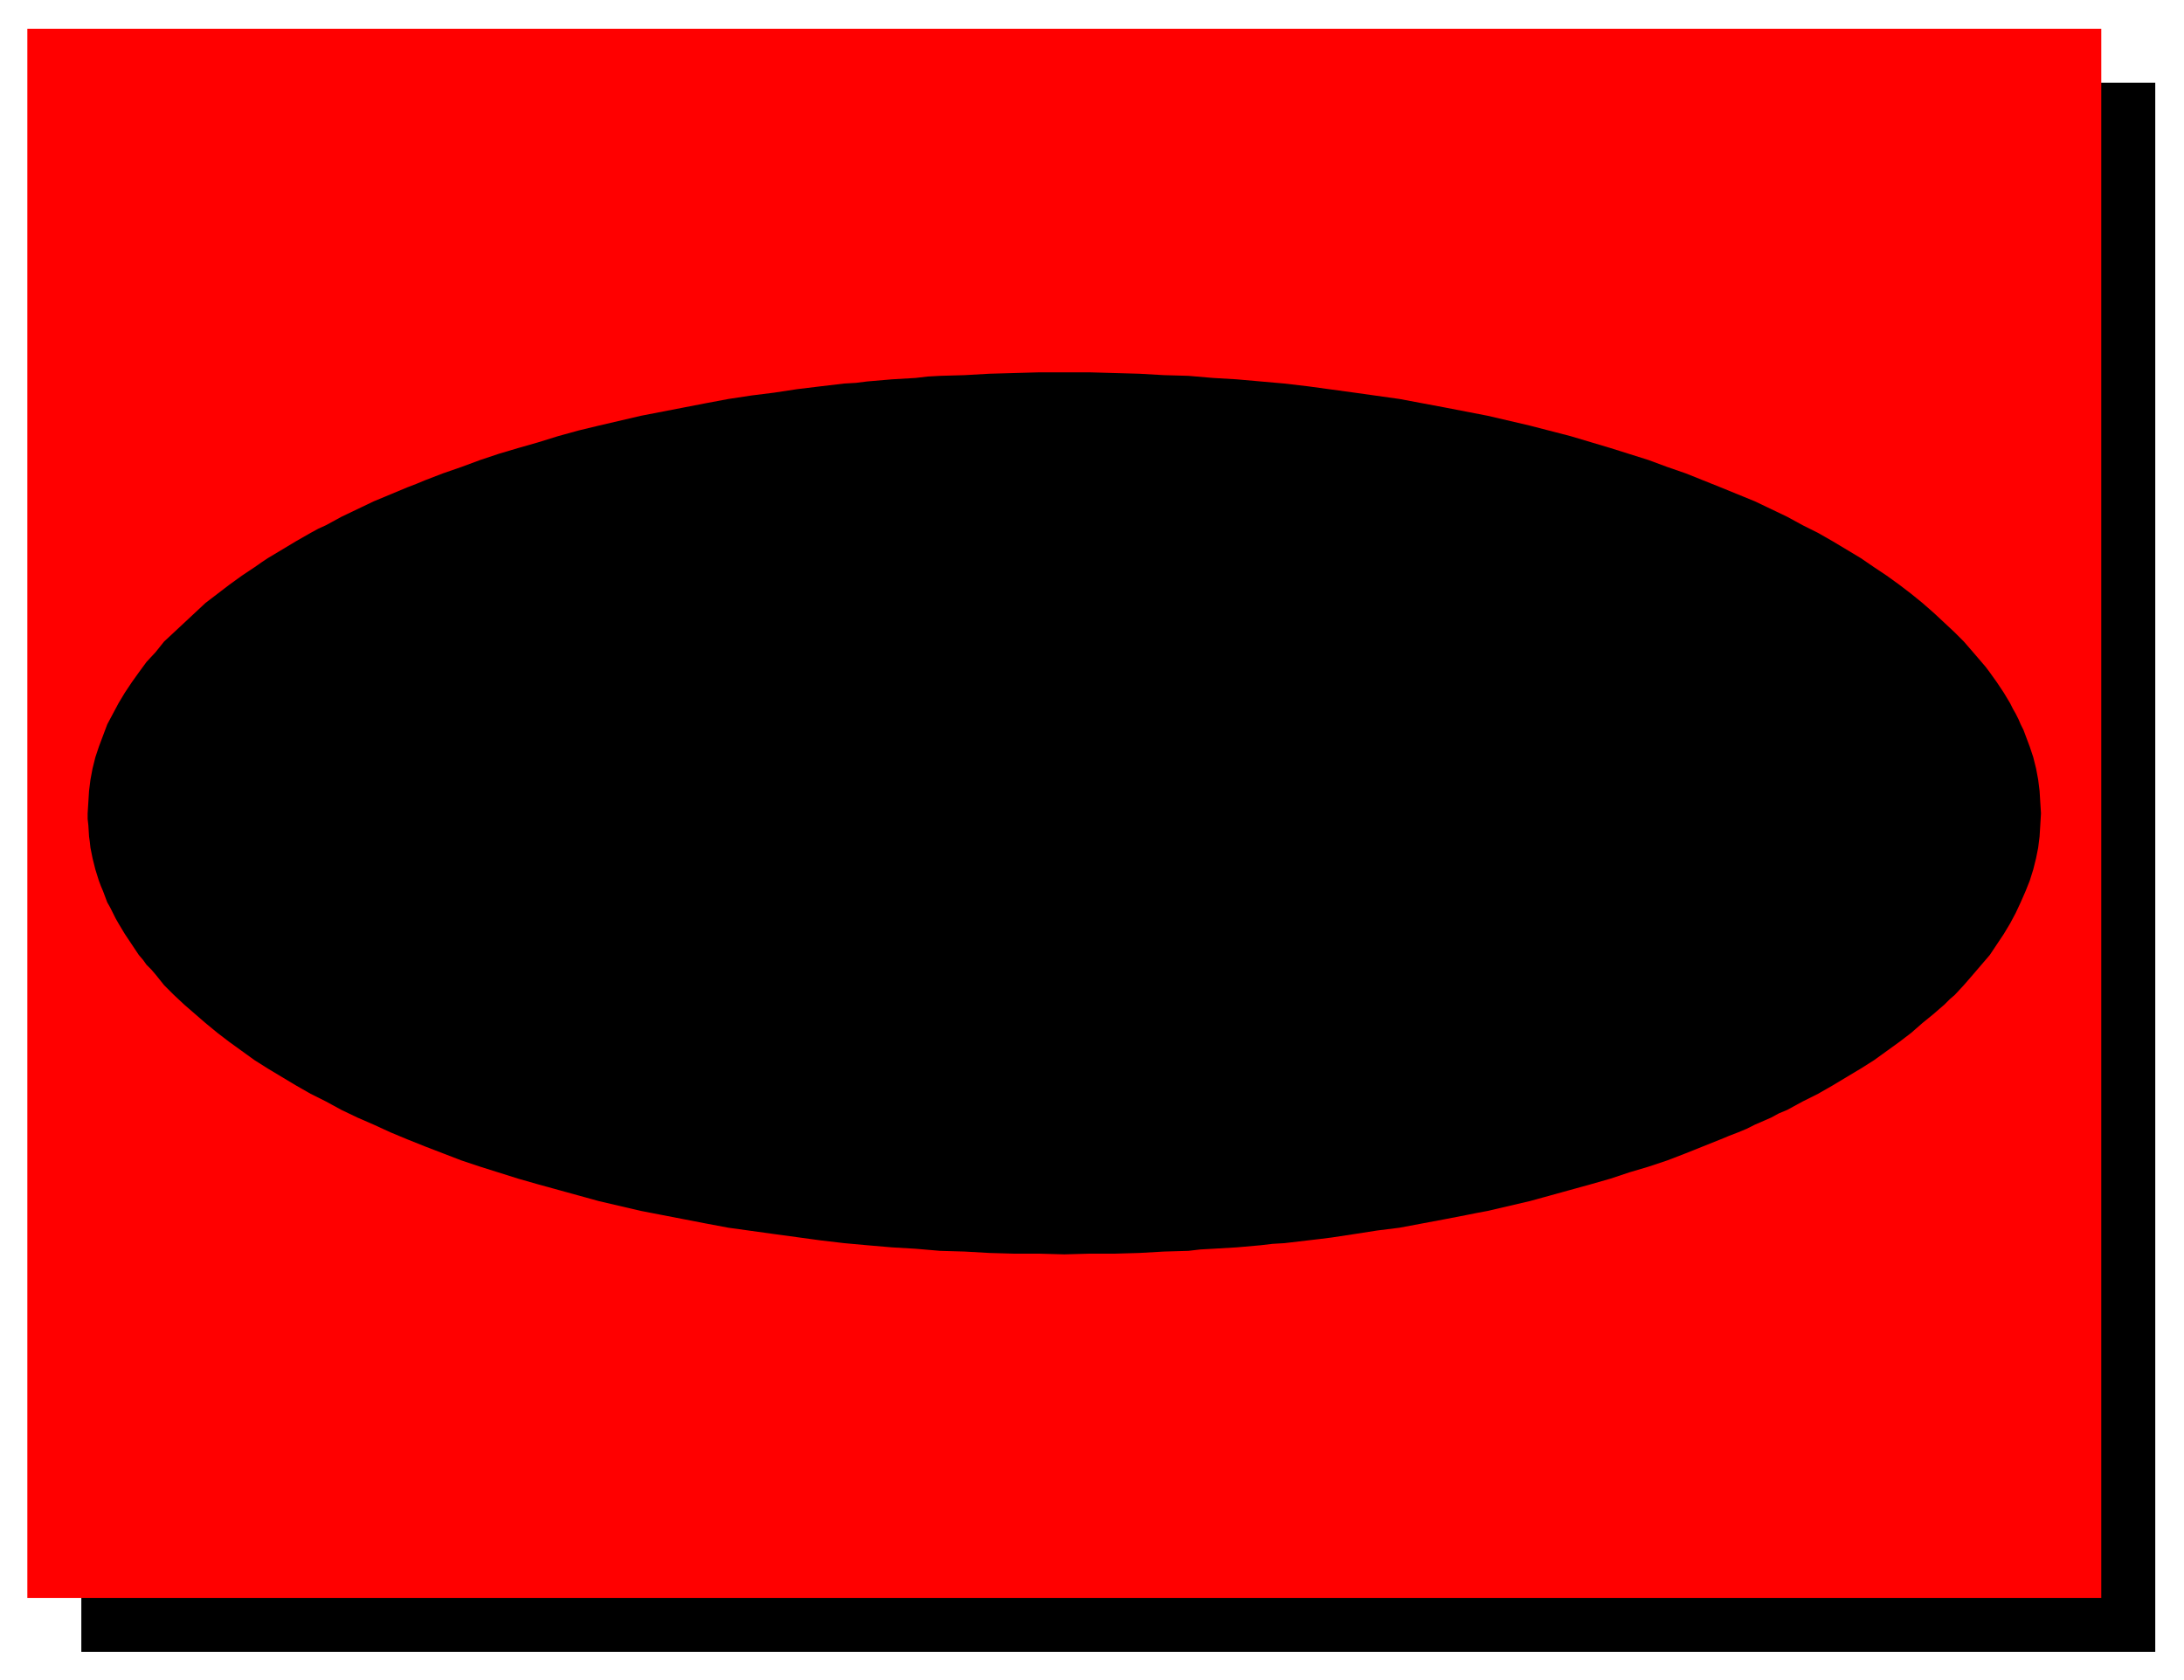
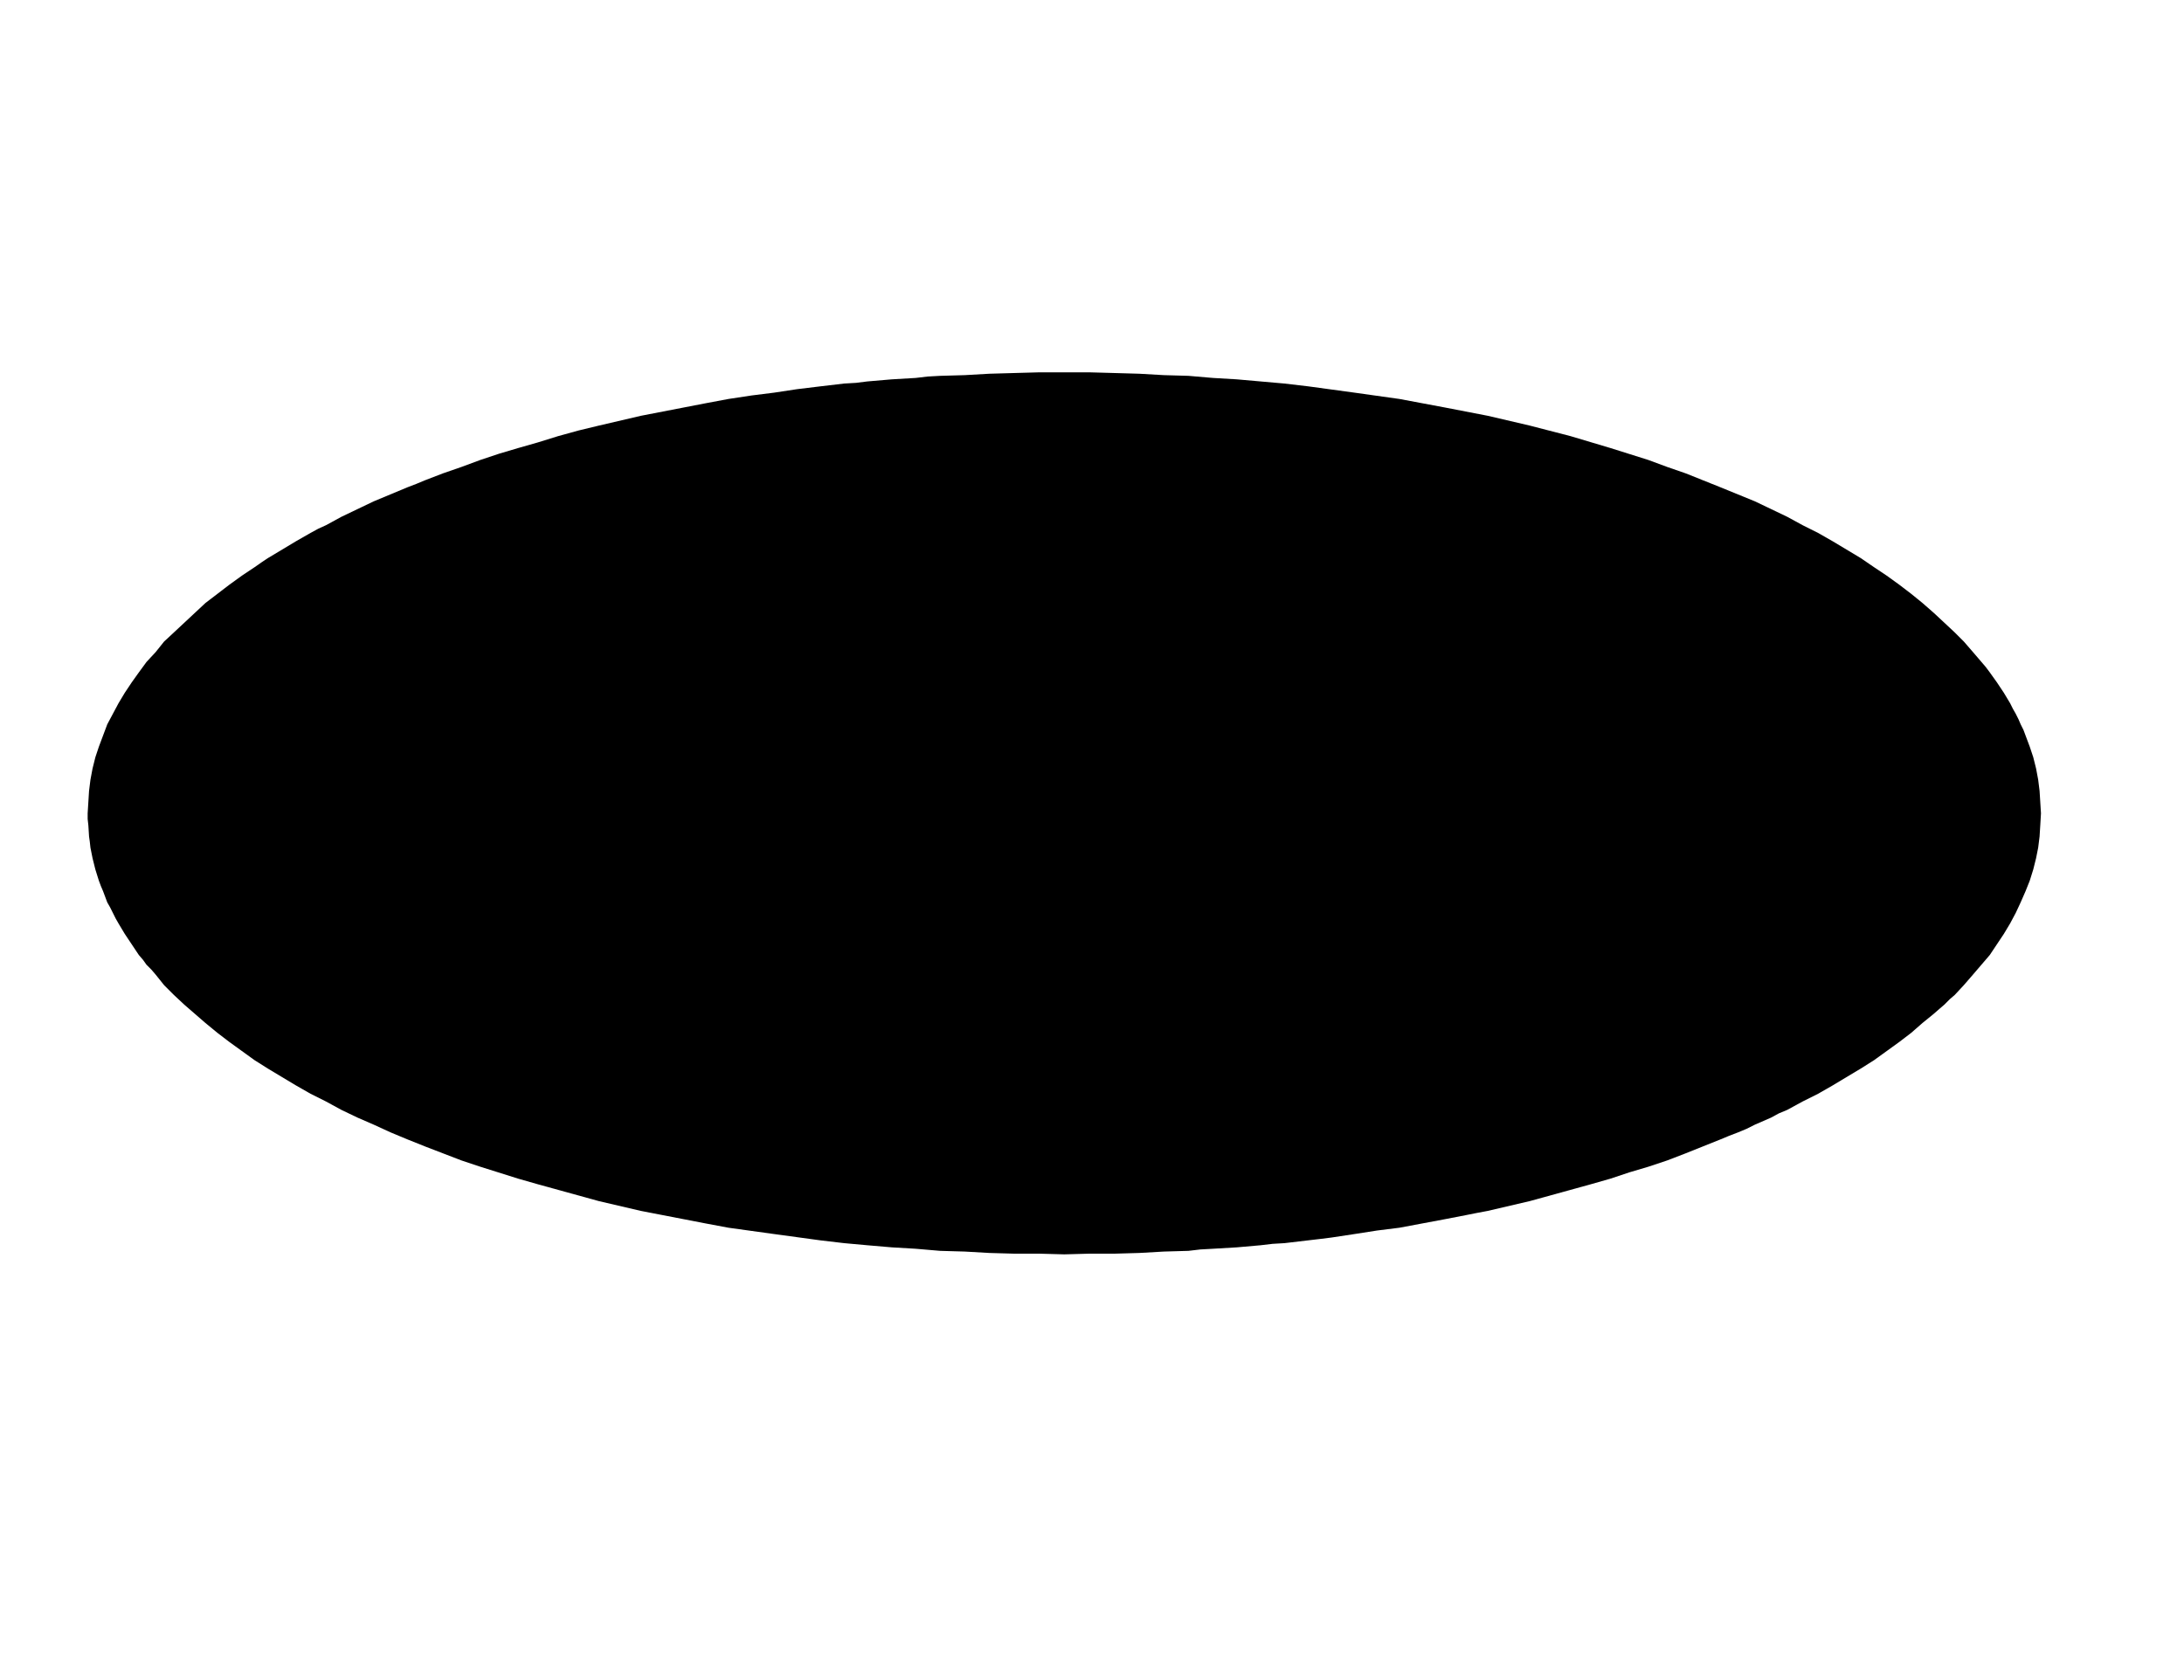
<svg xmlns="http://www.w3.org/2000/svg" width="493.465" height="379.564" fill-rule="evenodd" stroke-linecap="round" preserveAspectRatio="none" viewBox="0 0 3115 2396">
  <style>.brush1{fill:#000}.pen1{stroke:none}</style>
-   <path d="M116 2356h2958V118H116v2238z" class="pen1 brush1" />
-   <path d="M39 2279h2958V41H39v2238z" style="stroke:none;fill:red" />
  <path d="m1518 1789-36-1h-36l-35-1-35-2-35-1-35-3-34-2-35-3-33-3-34-4-66-9-65-9-32-6-31-6-31-6-31-6-60-14-29-8-29-8-29-8-28-8-54-17-27-9-26-10-26-10-25-10-24-10-24-11-23-10-23-11-22-12-22-11-21-12-20-12-20-12-19-12-18-13-18-13-17-13-17-14-15-13-15-13-15-14-14-14-12-15-6-7-7-7-5-7-6-7-10-15-10-15-9-15-4-7-4-8-4-8-4-7-3-8-3-8-3-7-3-8-5-16-4-16-3-15-1-9-1-7-1-16-1-9v-8l1-16 1-16 2-16 3-16 4-16 5-15 6-16 6-16 8-15 8-15 9-15 10-15 10-14 11-15 13-14 12-15 14-13 15-14 15-14 15-14 17-13 17-13 18-13 18-12 10-7 9-6 20-12 20-12 21-12 11-6 11-5 22-12 23-11 23-11 24-10 24-10 13-5 12-5 26-10 26-9 27-10 27-9 27-8 28-8 29-9 29-8 29-7 30-7 30-7 31-6 31-6 31-6 32-6 33-5 32-4 33-5 33-4 34-4 17-1 16-2 35-3 34-2 17-2 18-1 35-1 35-2 35-1 36-1h72l36 1 35 1 35 2 35 1 35 3 34 2 34 3 34 3 34 4 66 9 64 9 64 12 62 12 60 14 58 15 57 17 54 17 27 10 26 9 25 10 25 10 49 20 23 11 23 11 22 12 22 11 21 12 20 12 20 12 19 13 18 12 18 13 17 13 16 13 16 14 15 14 15 14 13 13 13 15 6 7 6 7 6 7 6 8 10 14 10 15 9 15 4 8 4 7 4 8 3 7 4 8 3 8 3 8 3 8 5 15 4 16 3 16 1 8 1 8 1 16 1 16-1 17-1 16-2 16-3 15-4 16-5 16-6 15-7 16-7 15-8 15-9 15-10 15-10 15-12 14-12 14-13 15-13 14-7 6-8 8-7 6-8 7-16 13-16 14-17 13-18 13-18 13-19 12-20 12-10 6-10 6-21 12-22 11-22 12-12 5-11 6-23 10-12 6-12 5-13 5-12 5-25 10-25 10-26 10-27 9-27 8-27 9-28 8-29 8-29 8-29 8-30 7-30 7-16 3-15 3-31 6-32 6-32 6-32 4-32 5-33 5-16 2-17 2-34 4-17 1-17 2-34 3-34 2-18 1-17 2-35 1-35 2-35 1h-36l-36 1z" class="pen1 brush1" />
</svg>